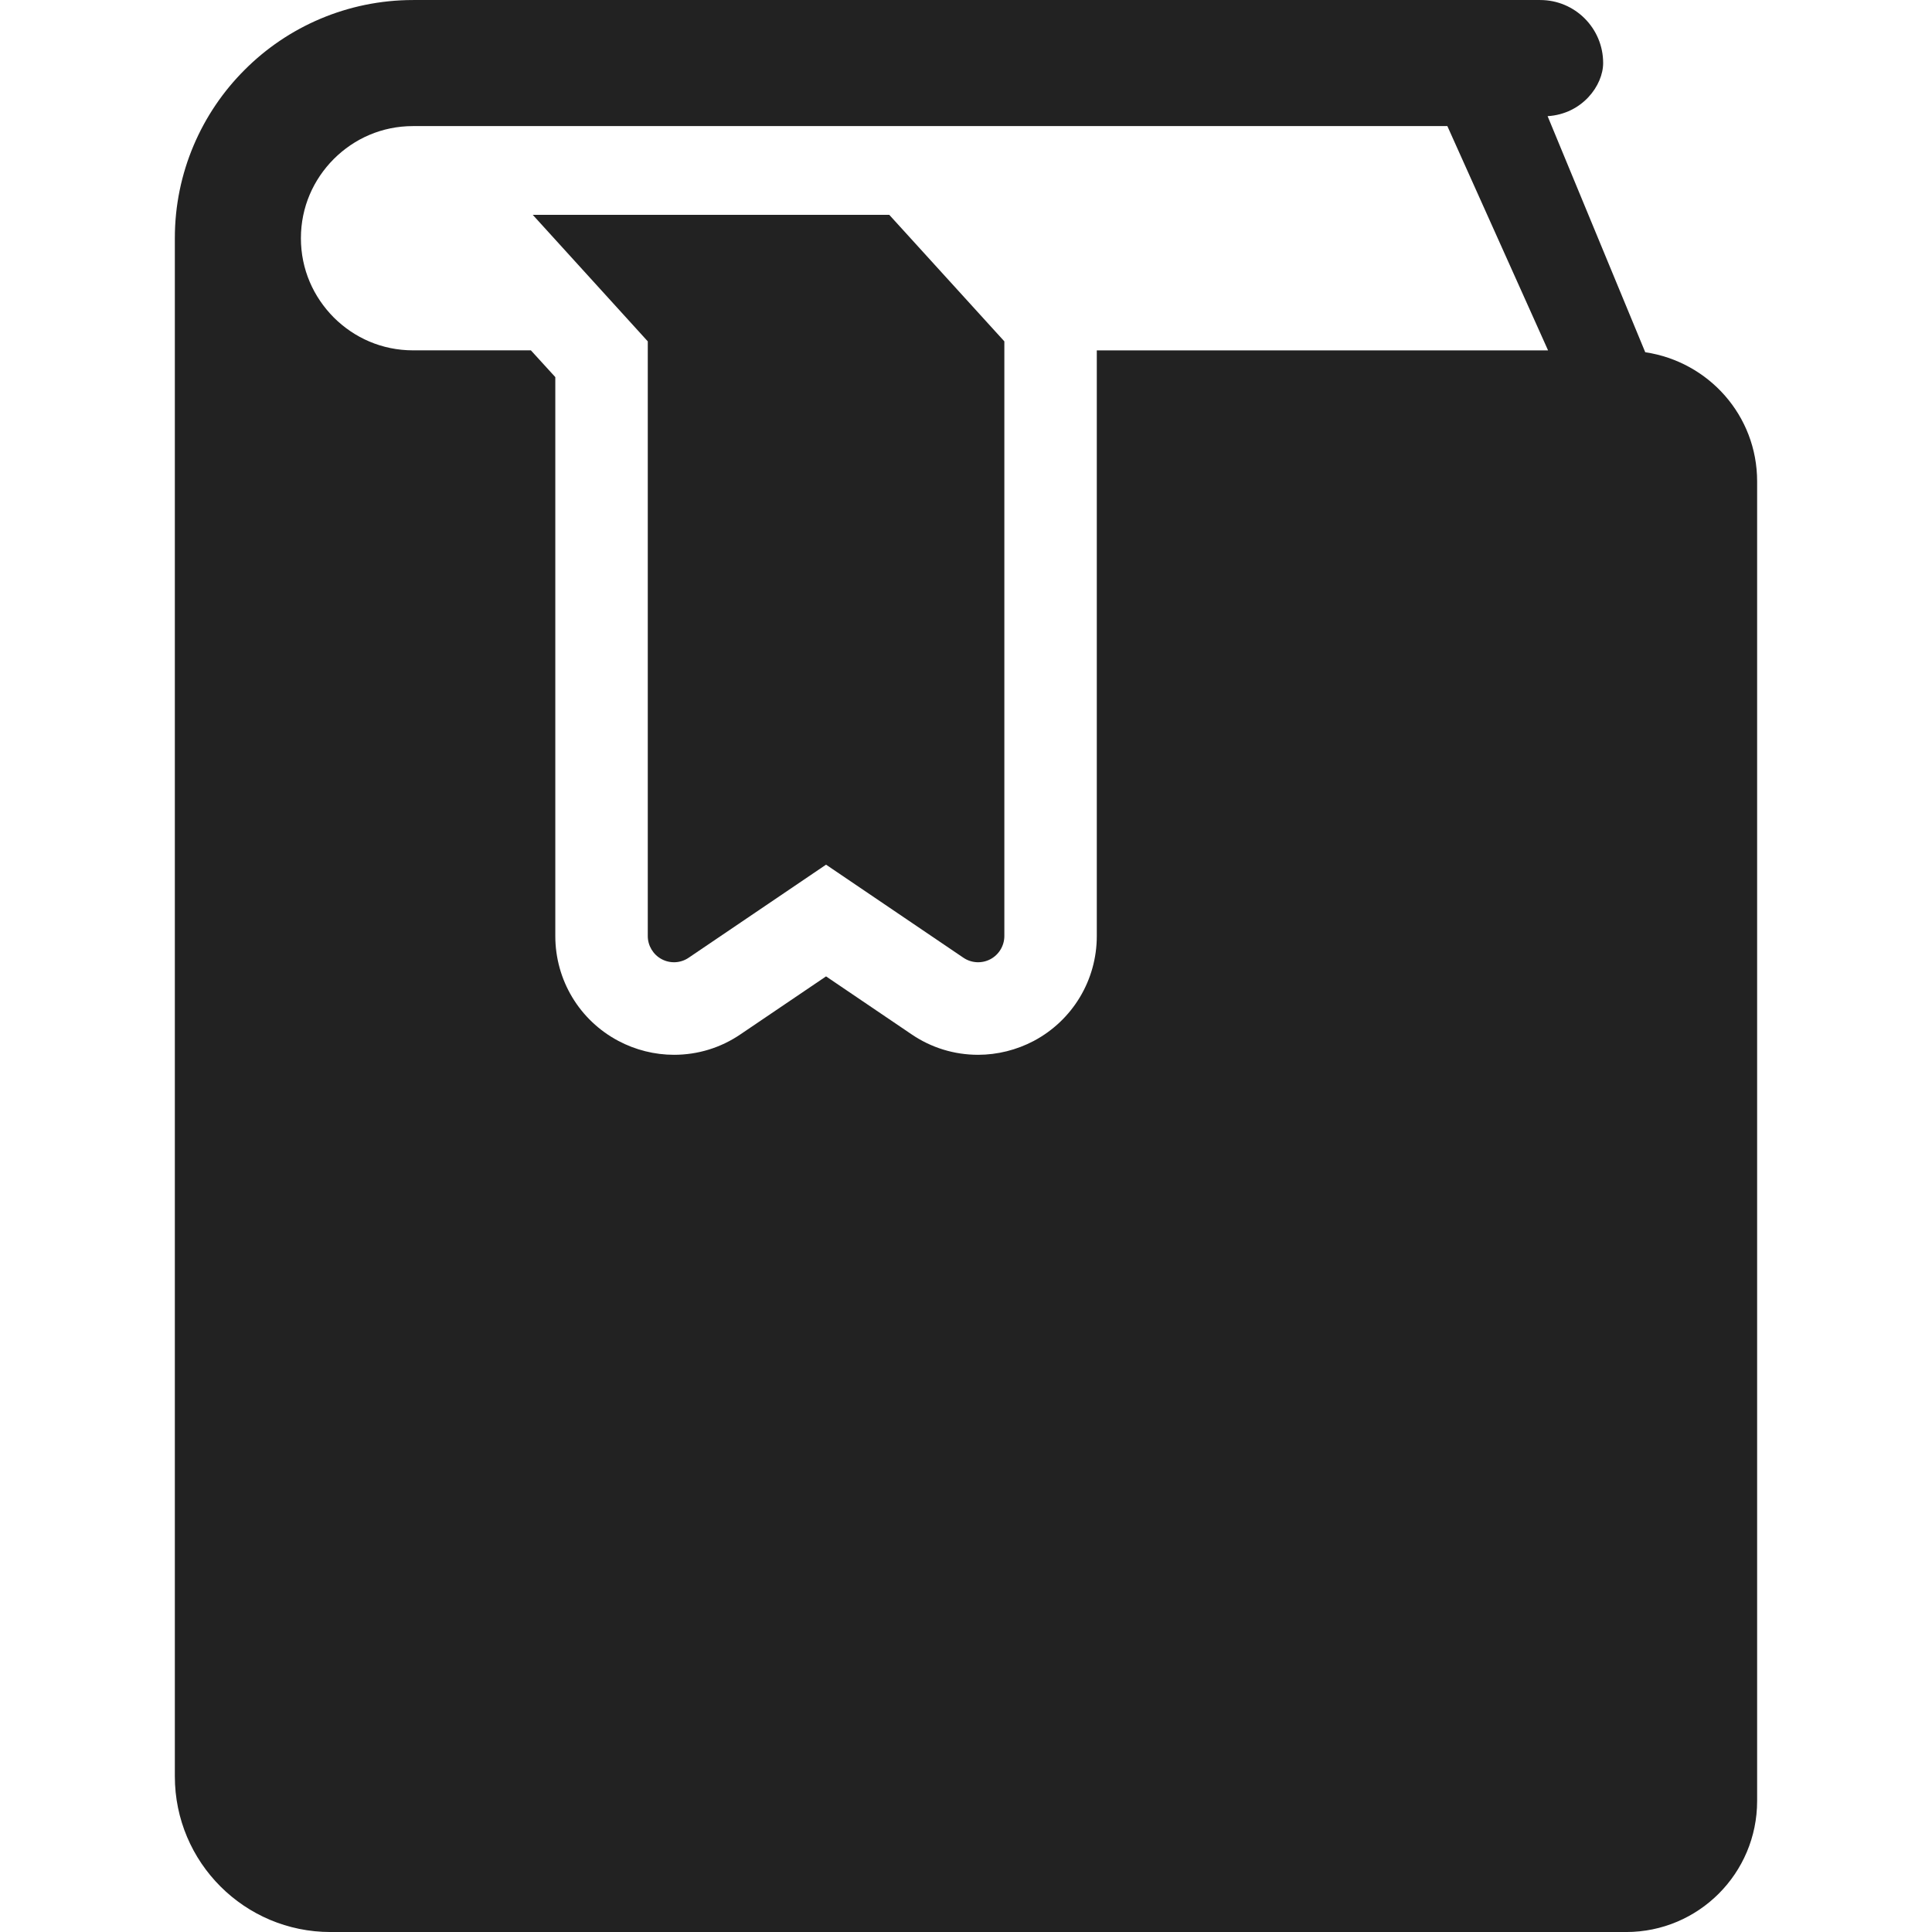
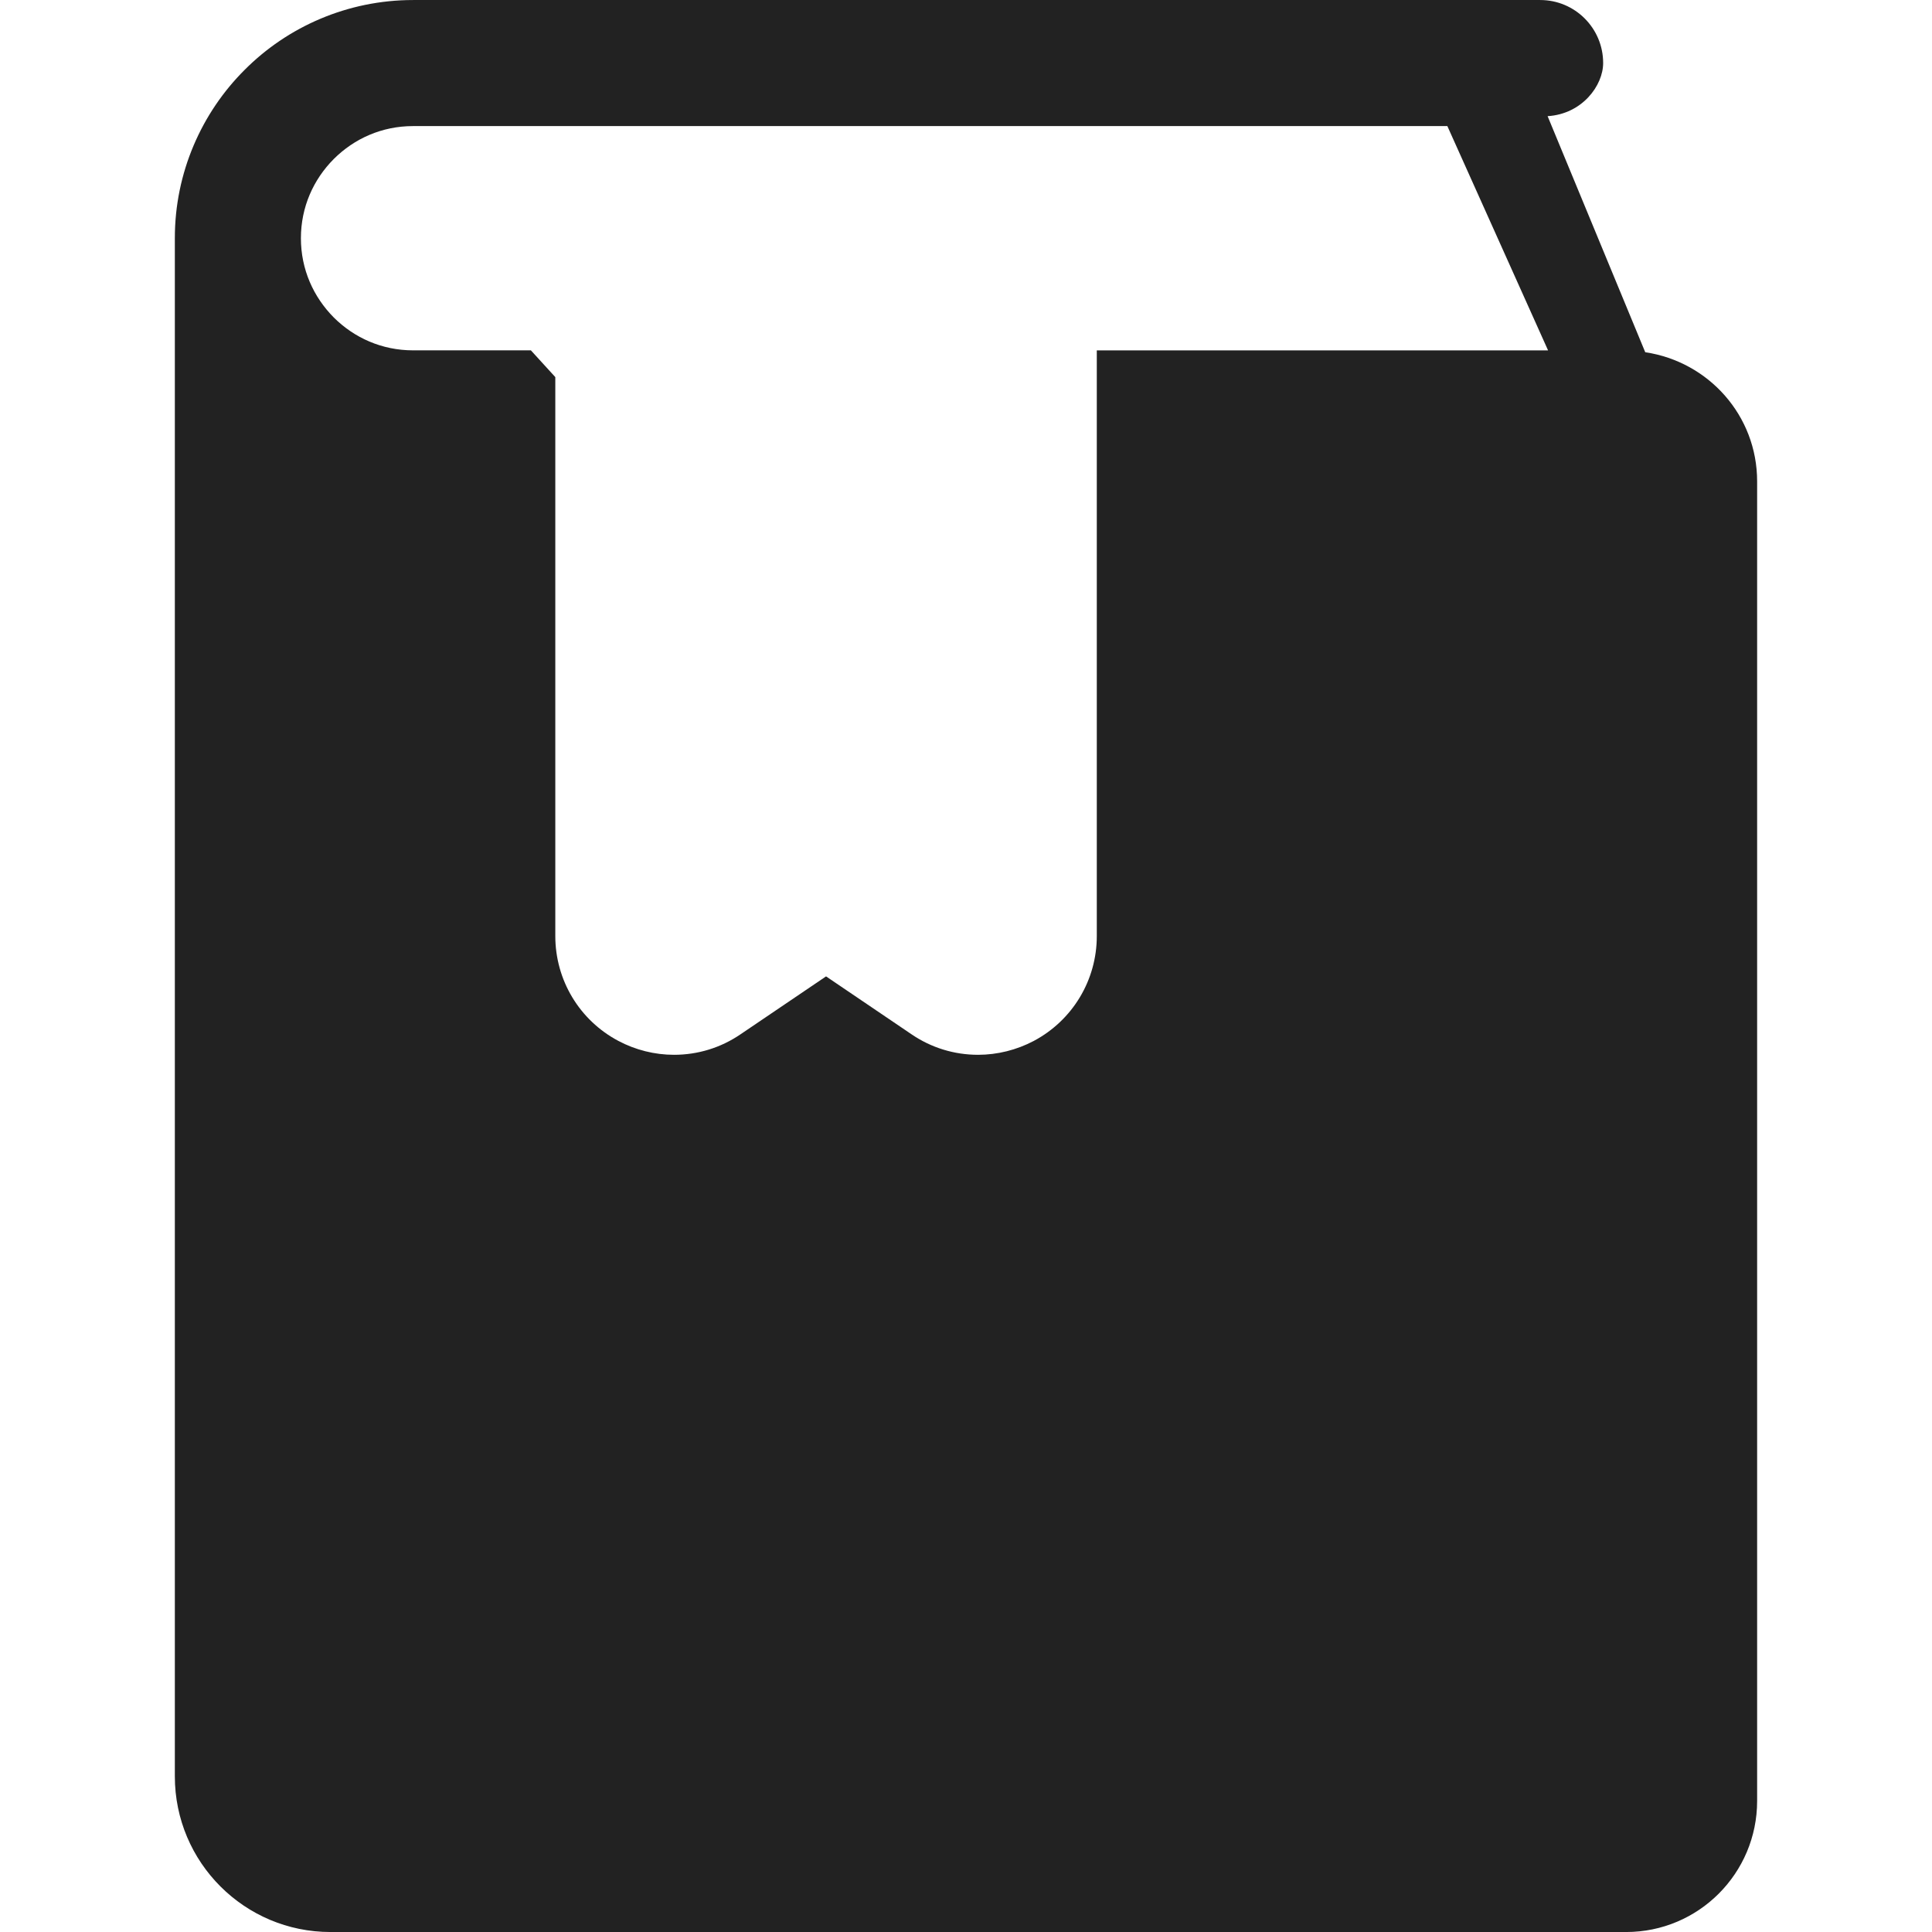
<svg xmlns="http://www.w3.org/2000/svg" version="1.1" id="_x32_" x="0px" y="0px" width="80px" height="80px" viewBox="-164.5 553.5 80 80" enable-background="new -164.5 553.5 80 80" xml:space="preserve">
  <g>
-     <path fill="#222222" d="M-142.44,562.396l4.763,5.239v24.624c0,0.4,0.223,0.771,0.577,0.959c0.355,0.188,0.785,0.166,1.117-0.061   l5.688-3.853l5.687,3.853c0.334,0.227,0.764,0.249,1.12,0.061c0.352-0.188,0.576-0.559,0.576-0.959v-24.624l-4.765-5.239H-142.44z" />
    <path fill="#222222" d="M-96.374,568.085l-4.043-9.775c1.436-0.088,2.3-1.274,2.3-2.2c0-1.442-1.167-2.609-2.607-2.609h-46.669   c-2.718,0-5.201,1.108-6.976,2.891c-1.782,1.775-2.894,4.258-2.891,6.973v63.691c0,3.56,2.886,6.445,6.445,6.445h53.649   c2.998,0,5.425-2.43,5.425-5.428v-54.639C-91.74,570.707-93.752,568.476-96.374,568.085z M-119.084,568.007v24.253   c0,1.824-1.001,3.488-2.612,4.344c-0.708,0.373-1.504,0.573-2.305,0.573c-0.986,0-1.94-0.293-2.756-0.85l-3.538-2.397l-3.54,2.397   c-0.815,0.557-1.768,0.85-2.756,0.85c-0.799,0-1.597-0.2-2.305-0.576c-1.609-0.853-2.61-2.517-2.61-4.341v-23.145l-1.011-1.108   h-4.878c-1.291,0-2.437-0.518-3.283-1.36c-0.845-0.852-1.362-1.994-1.362-3.283s0.518-2.434,1.362-3.281   c0.847-0.845,1.992-1.362,3.283-1.362h42.827l4.17,9.287H-119.084z" />
  </g>
</svg>